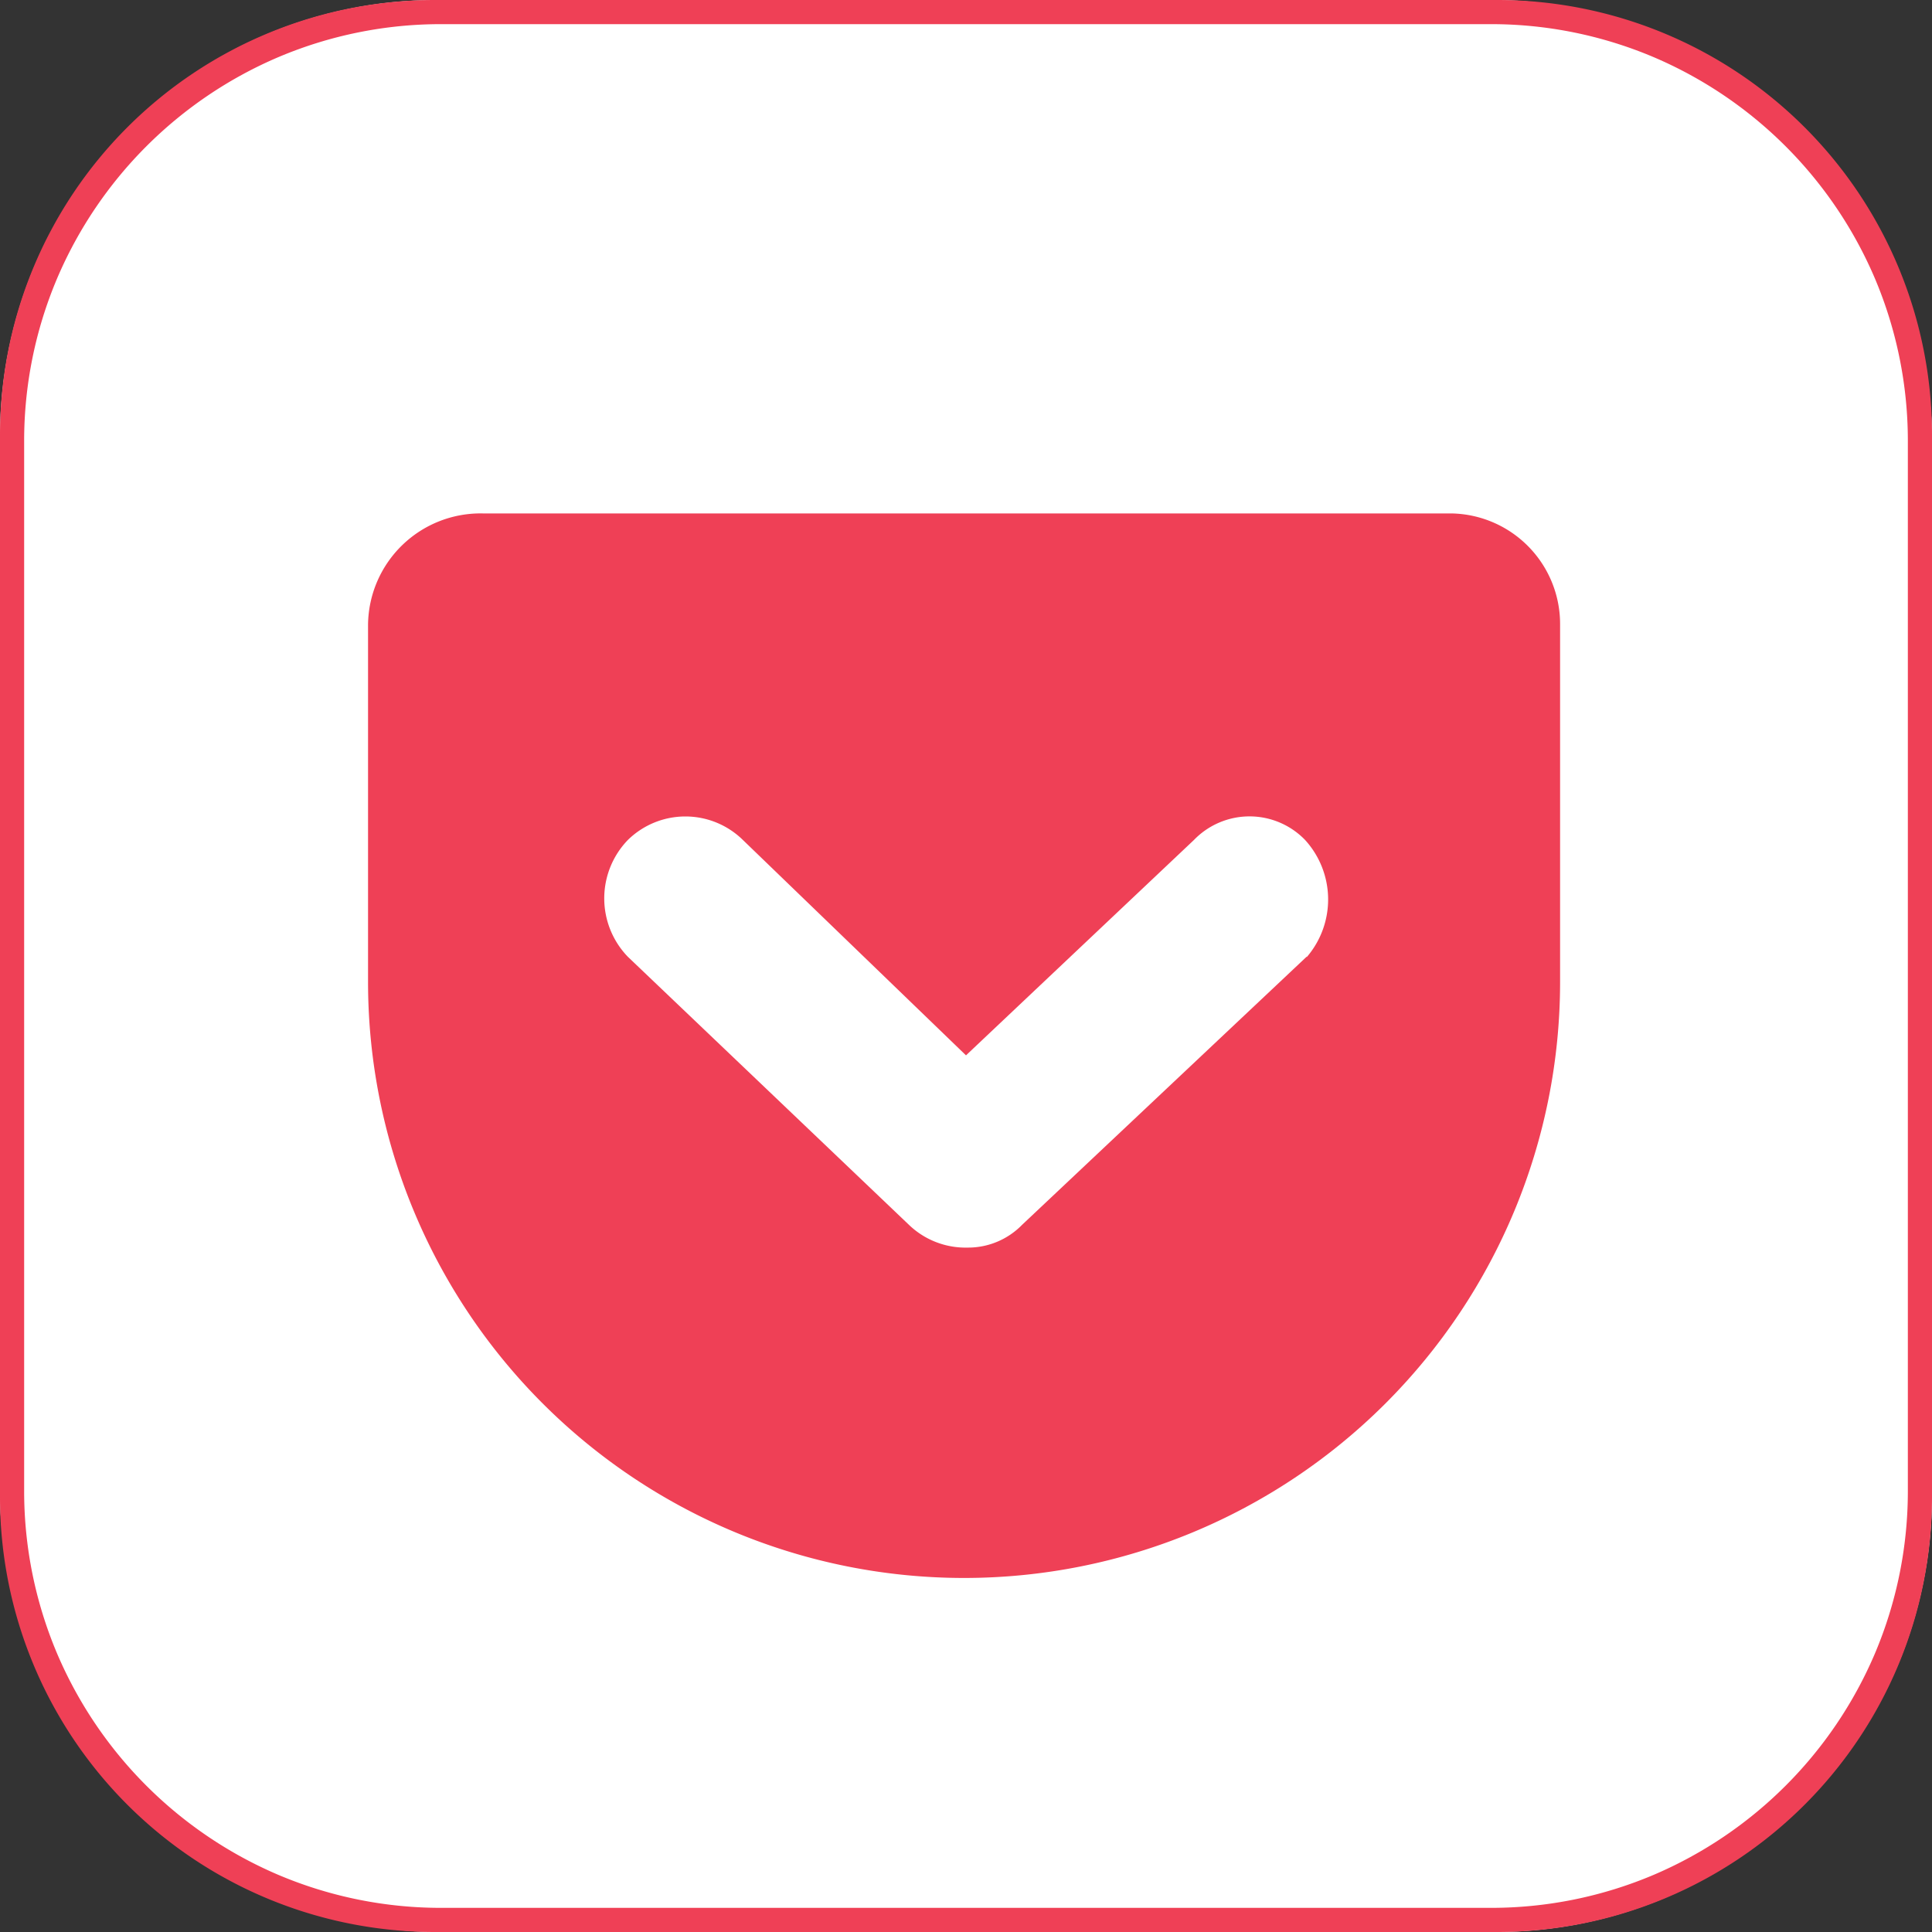
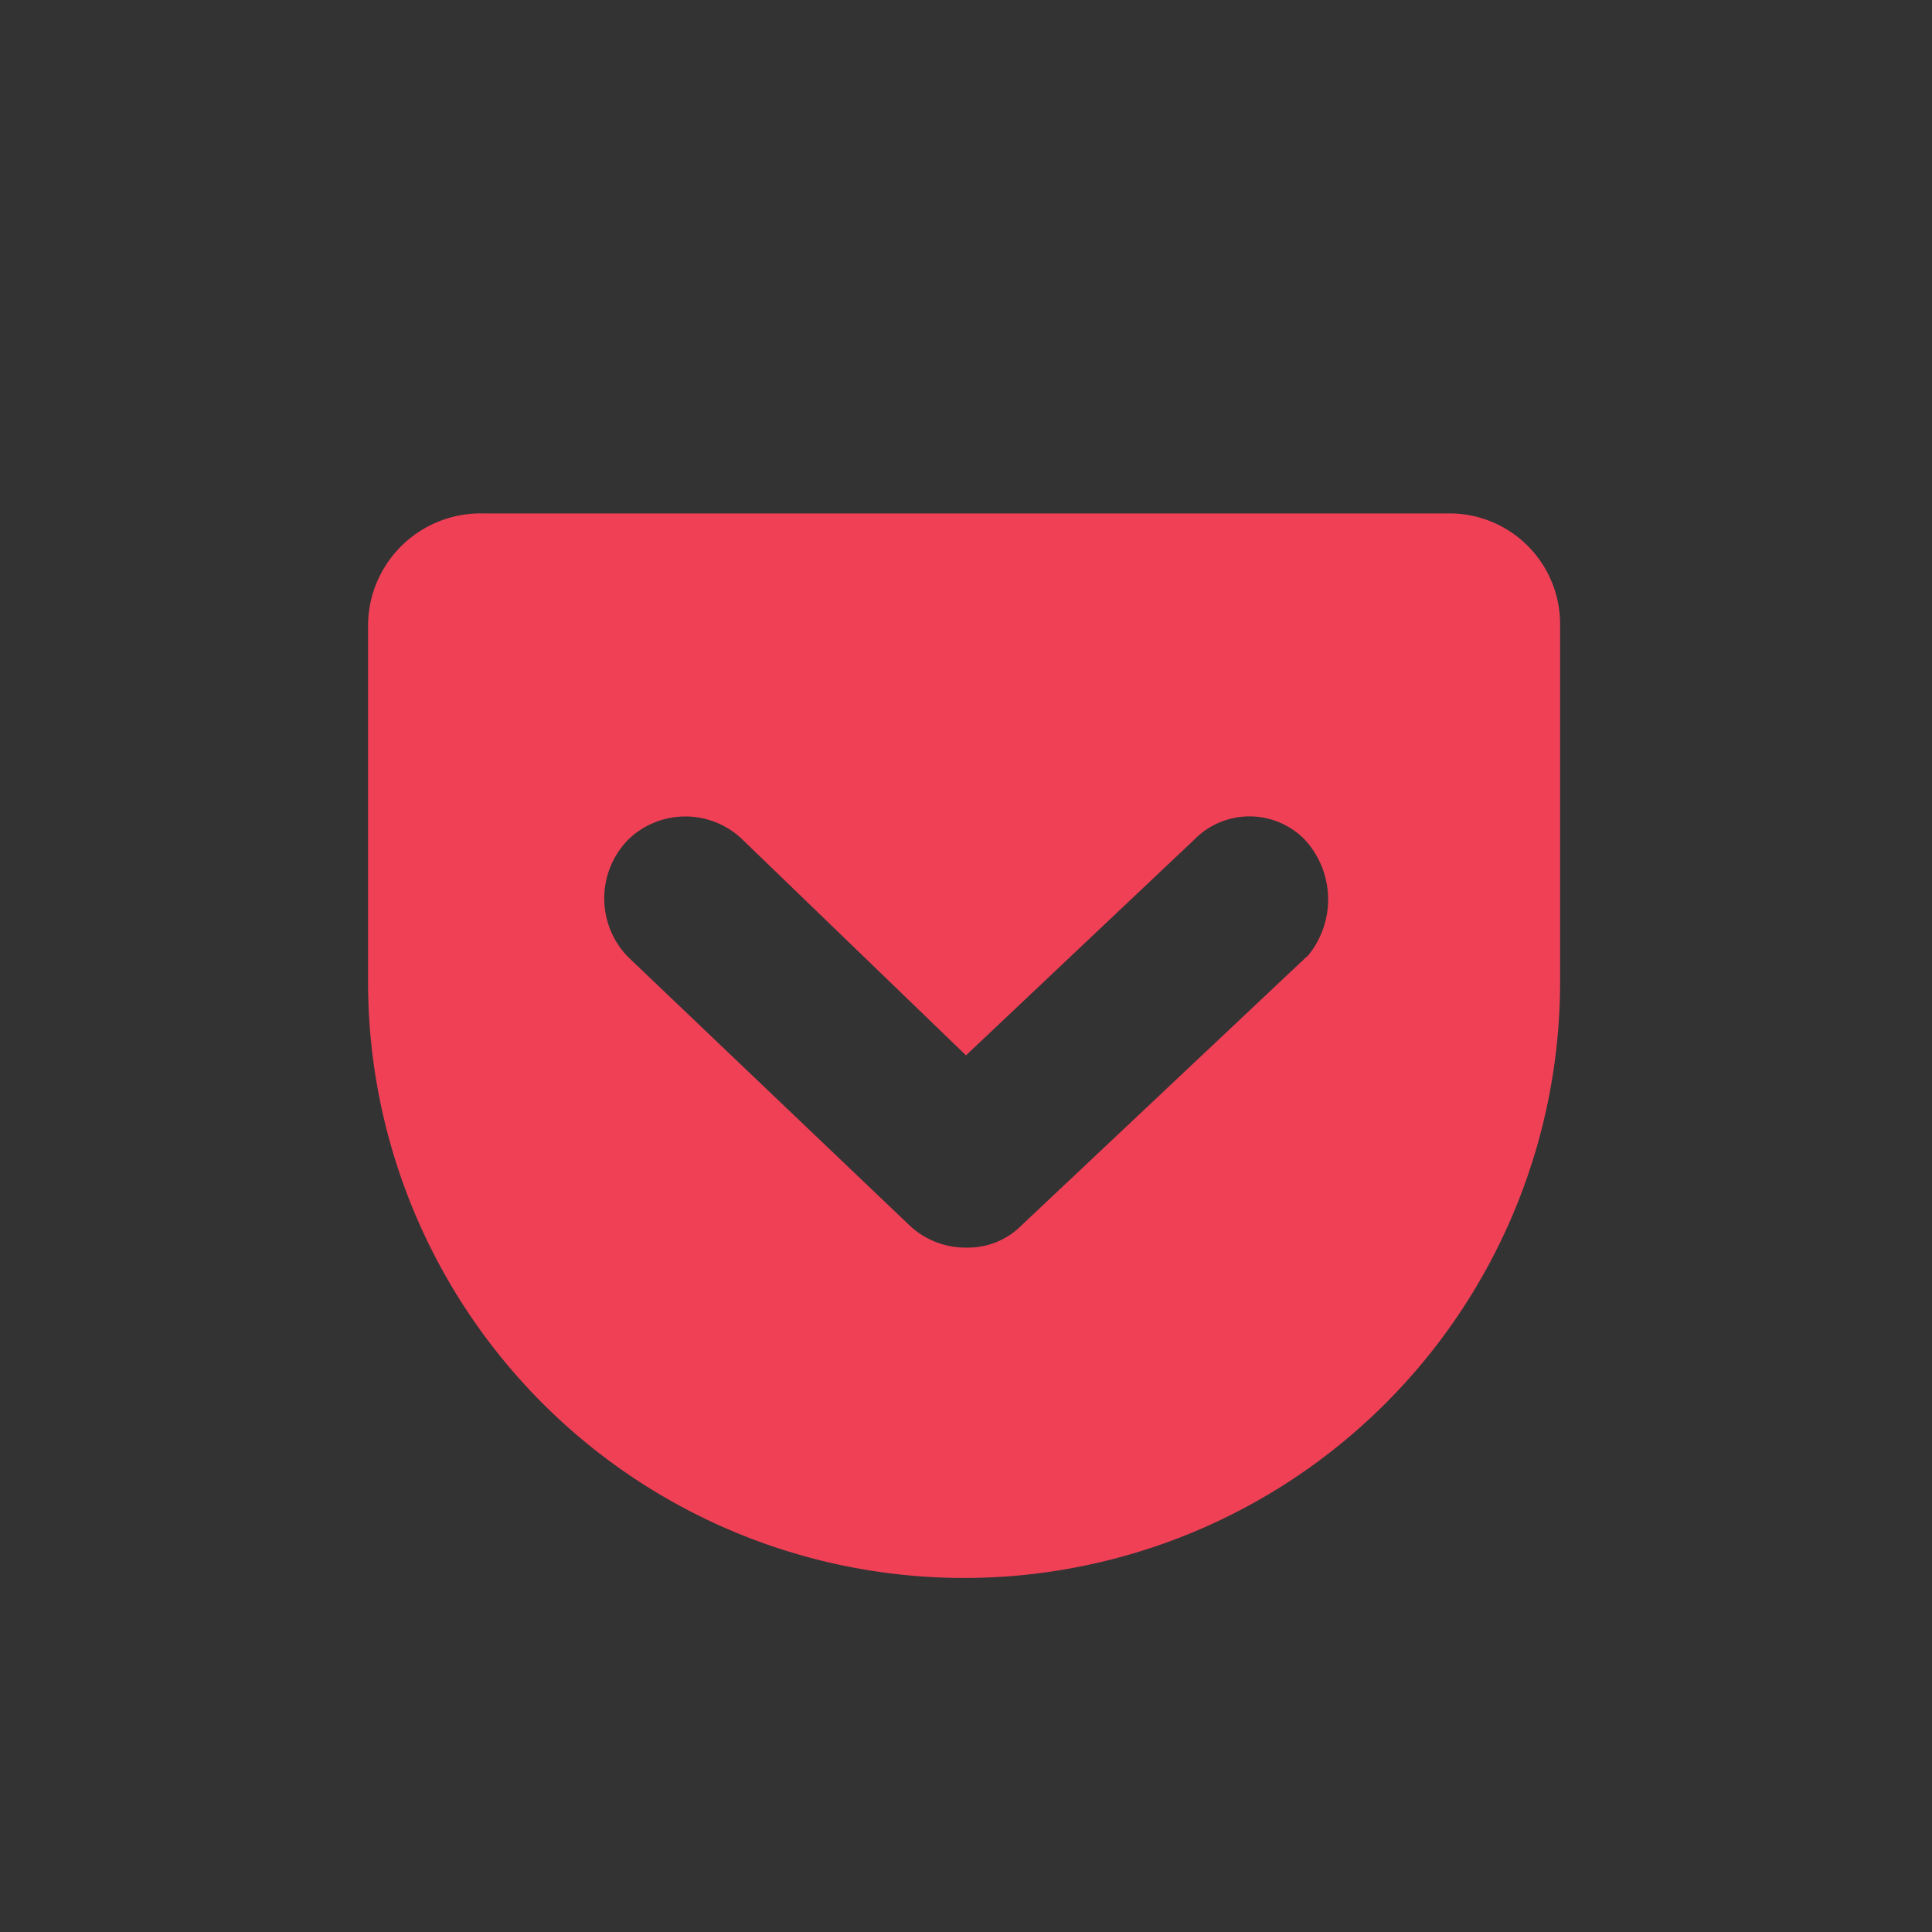
<svg xmlns="http://www.w3.org/2000/svg" id="Layer_1" data-name="Layer 1" viewBox="0 0 40 40">
  <rect x="0" y="0" width="40" height="40" fill="#333333" stroke="none" />
  <defs>
    <style>.cls-1{fill:#fff;}.cls-2{fill:#ef4056;}</style>
  </defs>
-   <rect class="cls-1" width="40" height="40" rx="9.04" />
-   <path class="cls-2" d="M30.87.5a8.62,8.62,0,0,1,3.36.68,8.68,8.68,0,0,1,4.59,4.59,8.62,8.62,0,0,1,.68,3.36V30.87a8.62,8.62,0,0,1-.68,3.36,8.68,8.68,0,0,1-4.59,4.59,8.62,8.62,0,0,1-3.36.68H9.13a8.62,8.62,0,0,1-3.36-.68,8.68,8.68,0,0,1-4.59-4.59A8.62,8.62,0,0,1,.5,30.87V9.13a8.62,8.62,0,0,1,.68-3.36A8.68,8.68,0,0,1,5.77,1.18,8.62,8.62,0,0,1,9.13.5H30.87M31,0H9A9,9,0,0,0,0,9V31a9,9,0,0,0,9,9H31a9,9,0,0,0,9-9V9a9,9,0,0,0-9-9Z" />
  <path class="cls-2" d="M30.05,10.63H10a2.33,2.33,0,0,0-2.38,2.3v7.4a12.34,12.34,0,0,0,24.68,0v-7.4A2.29,2.29,0,0,0,30.05,10.63Zm-3,9.18-5.89,5.55a1.56,1.56,0,0,1-1.13.47,1.69,1.69,0,0,1-1.21-.47L13,19.81a1.74,1.74,0,0,1,0-2.42,1.7,1.7,0,0,1,2.38,0L20,21.85l4.72-4.46a1.6,1.6,0,0,1,2.3,0A1.83,1.83,0,0,1,27.06,19.81Z" />
</svg>